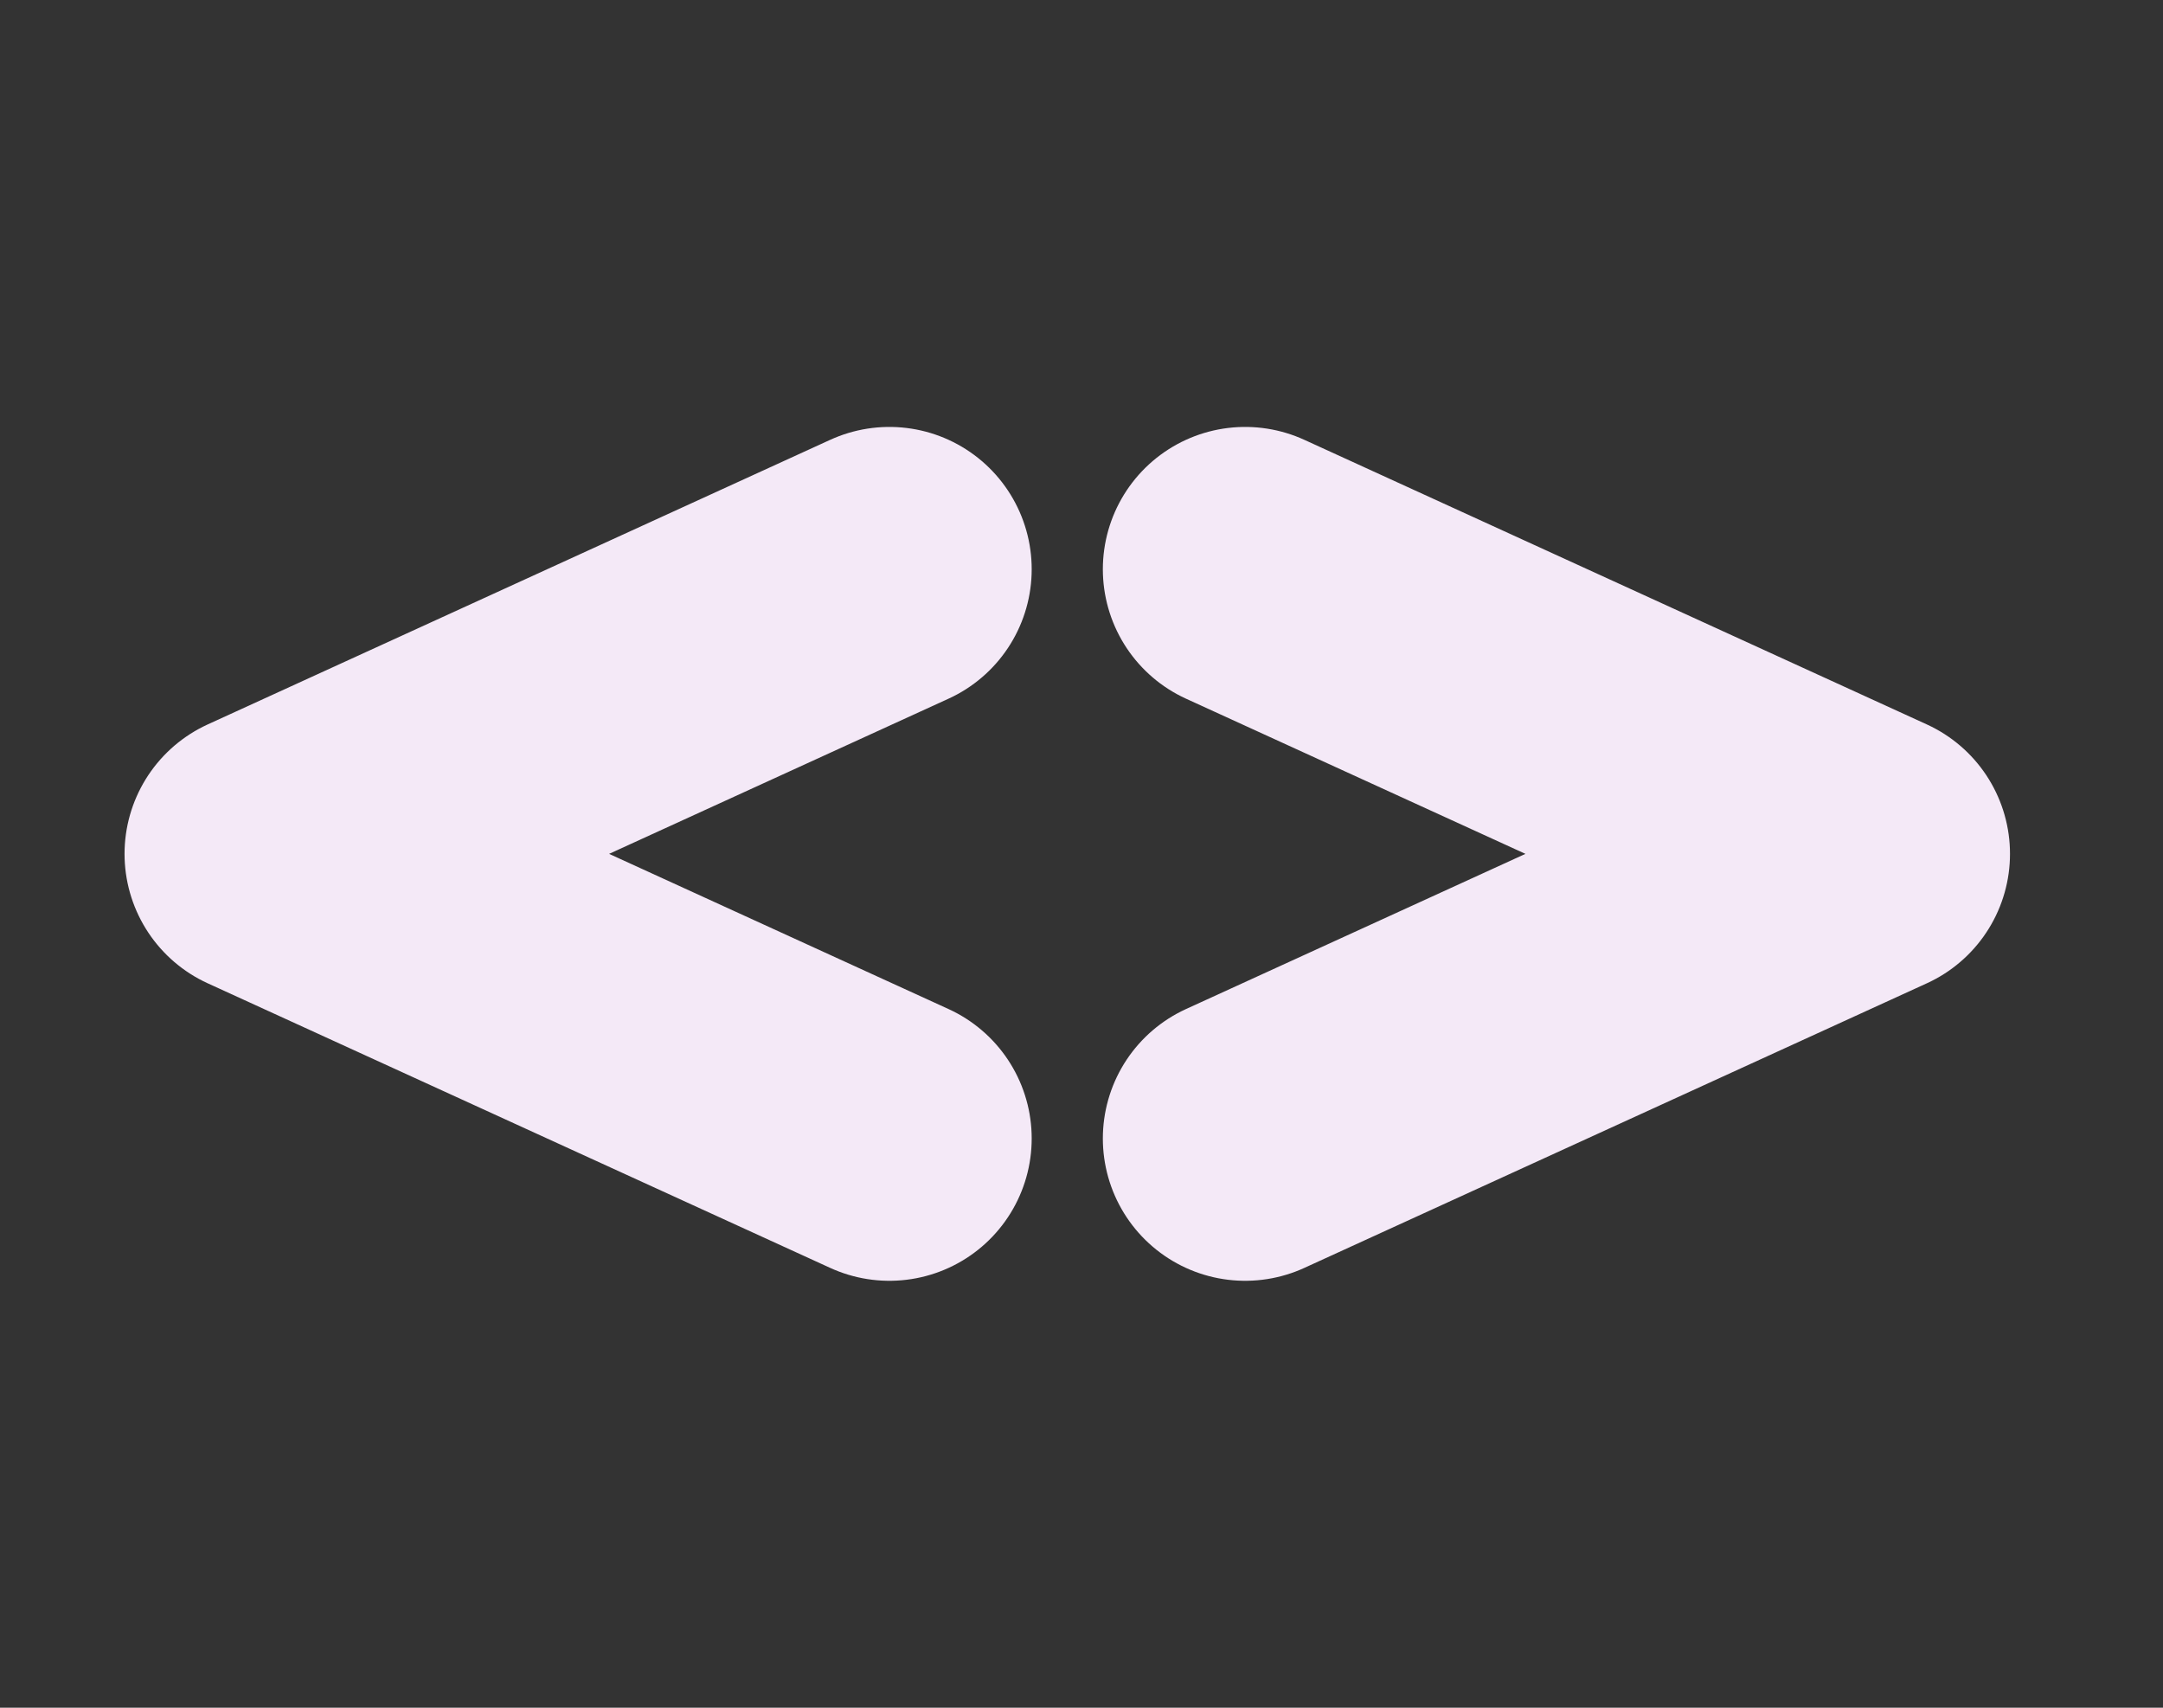
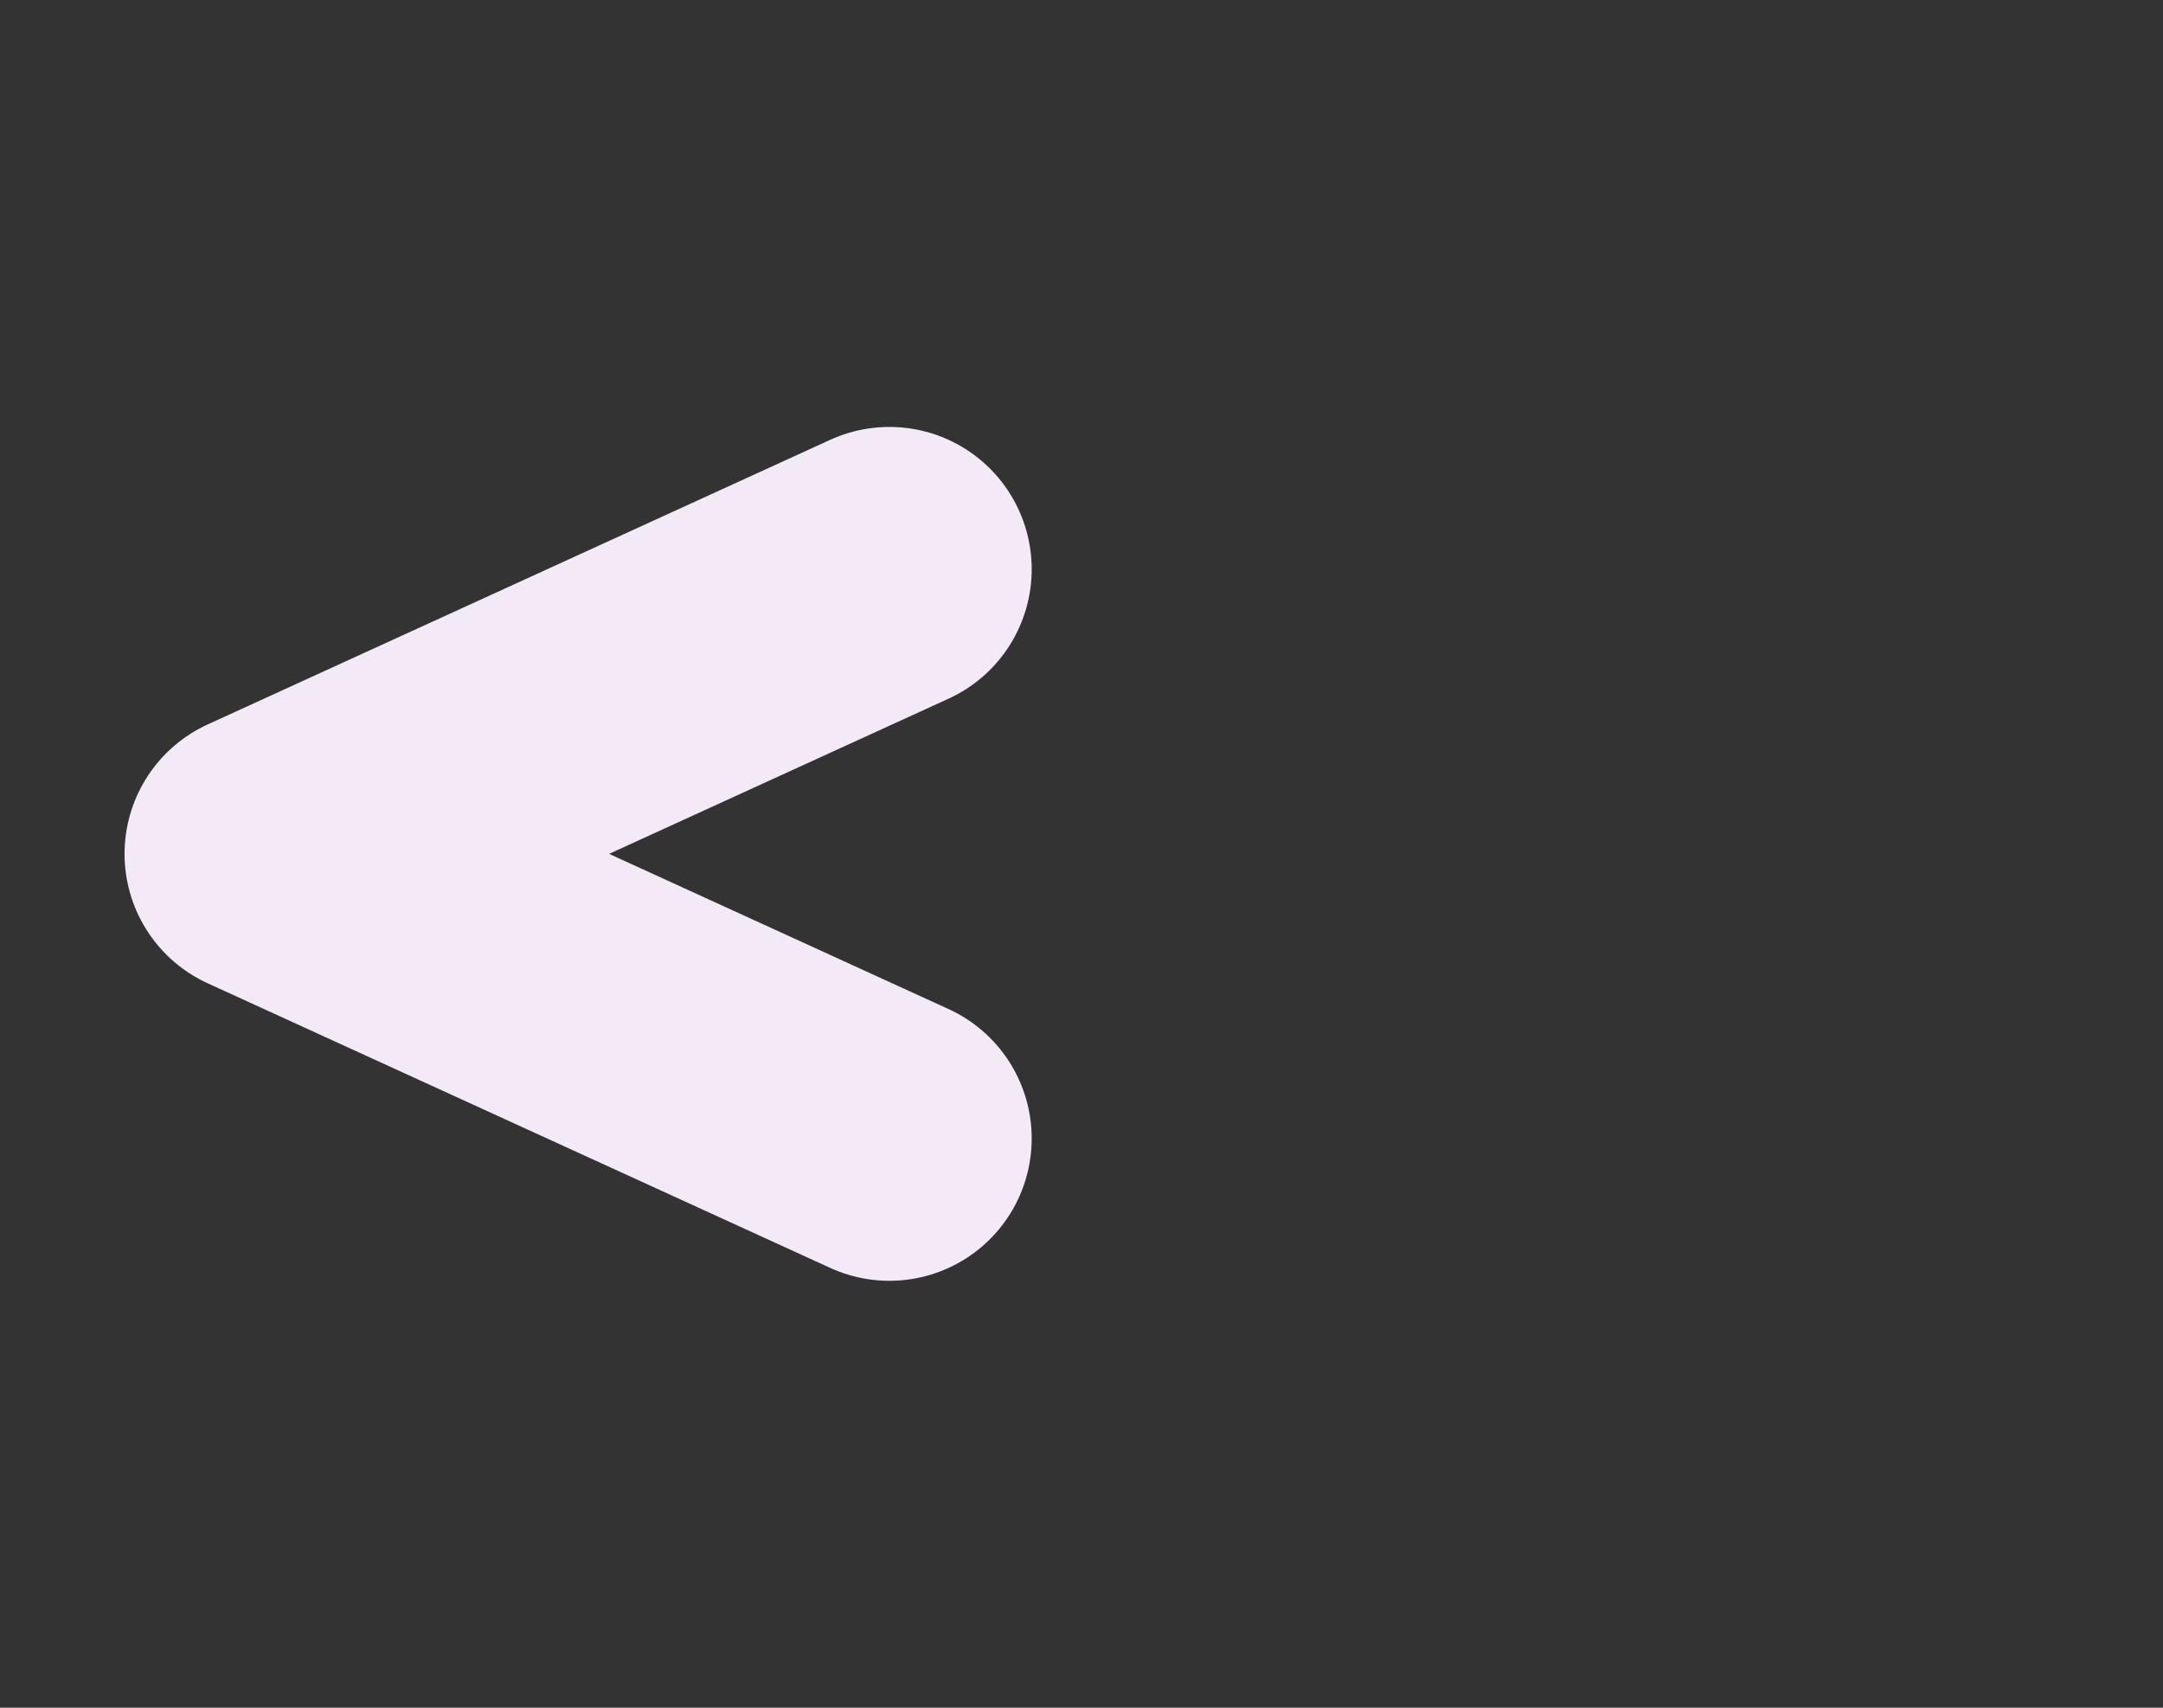
<svg xmlns="http://www.w3.org/2000/svg" width="38" height="30" viewBox="0 0 38 30" fill="none">
  <rect x="0" y="0" width="38" height="30" fill="#333333" stroke="none" />
  <path d="M15.625 10L4.688 15L15.625 20" stroke="#F4E9F7" stroke-width="5" stroke-linecap="round" stroke-linejoin="round" />
-   <path d="M21.875 10L32.812 15L21.875 20" stroke="#F4E9F7" stroke-width="5" stroke-linecap="round" stroke-linejoin="round" />
</svg>